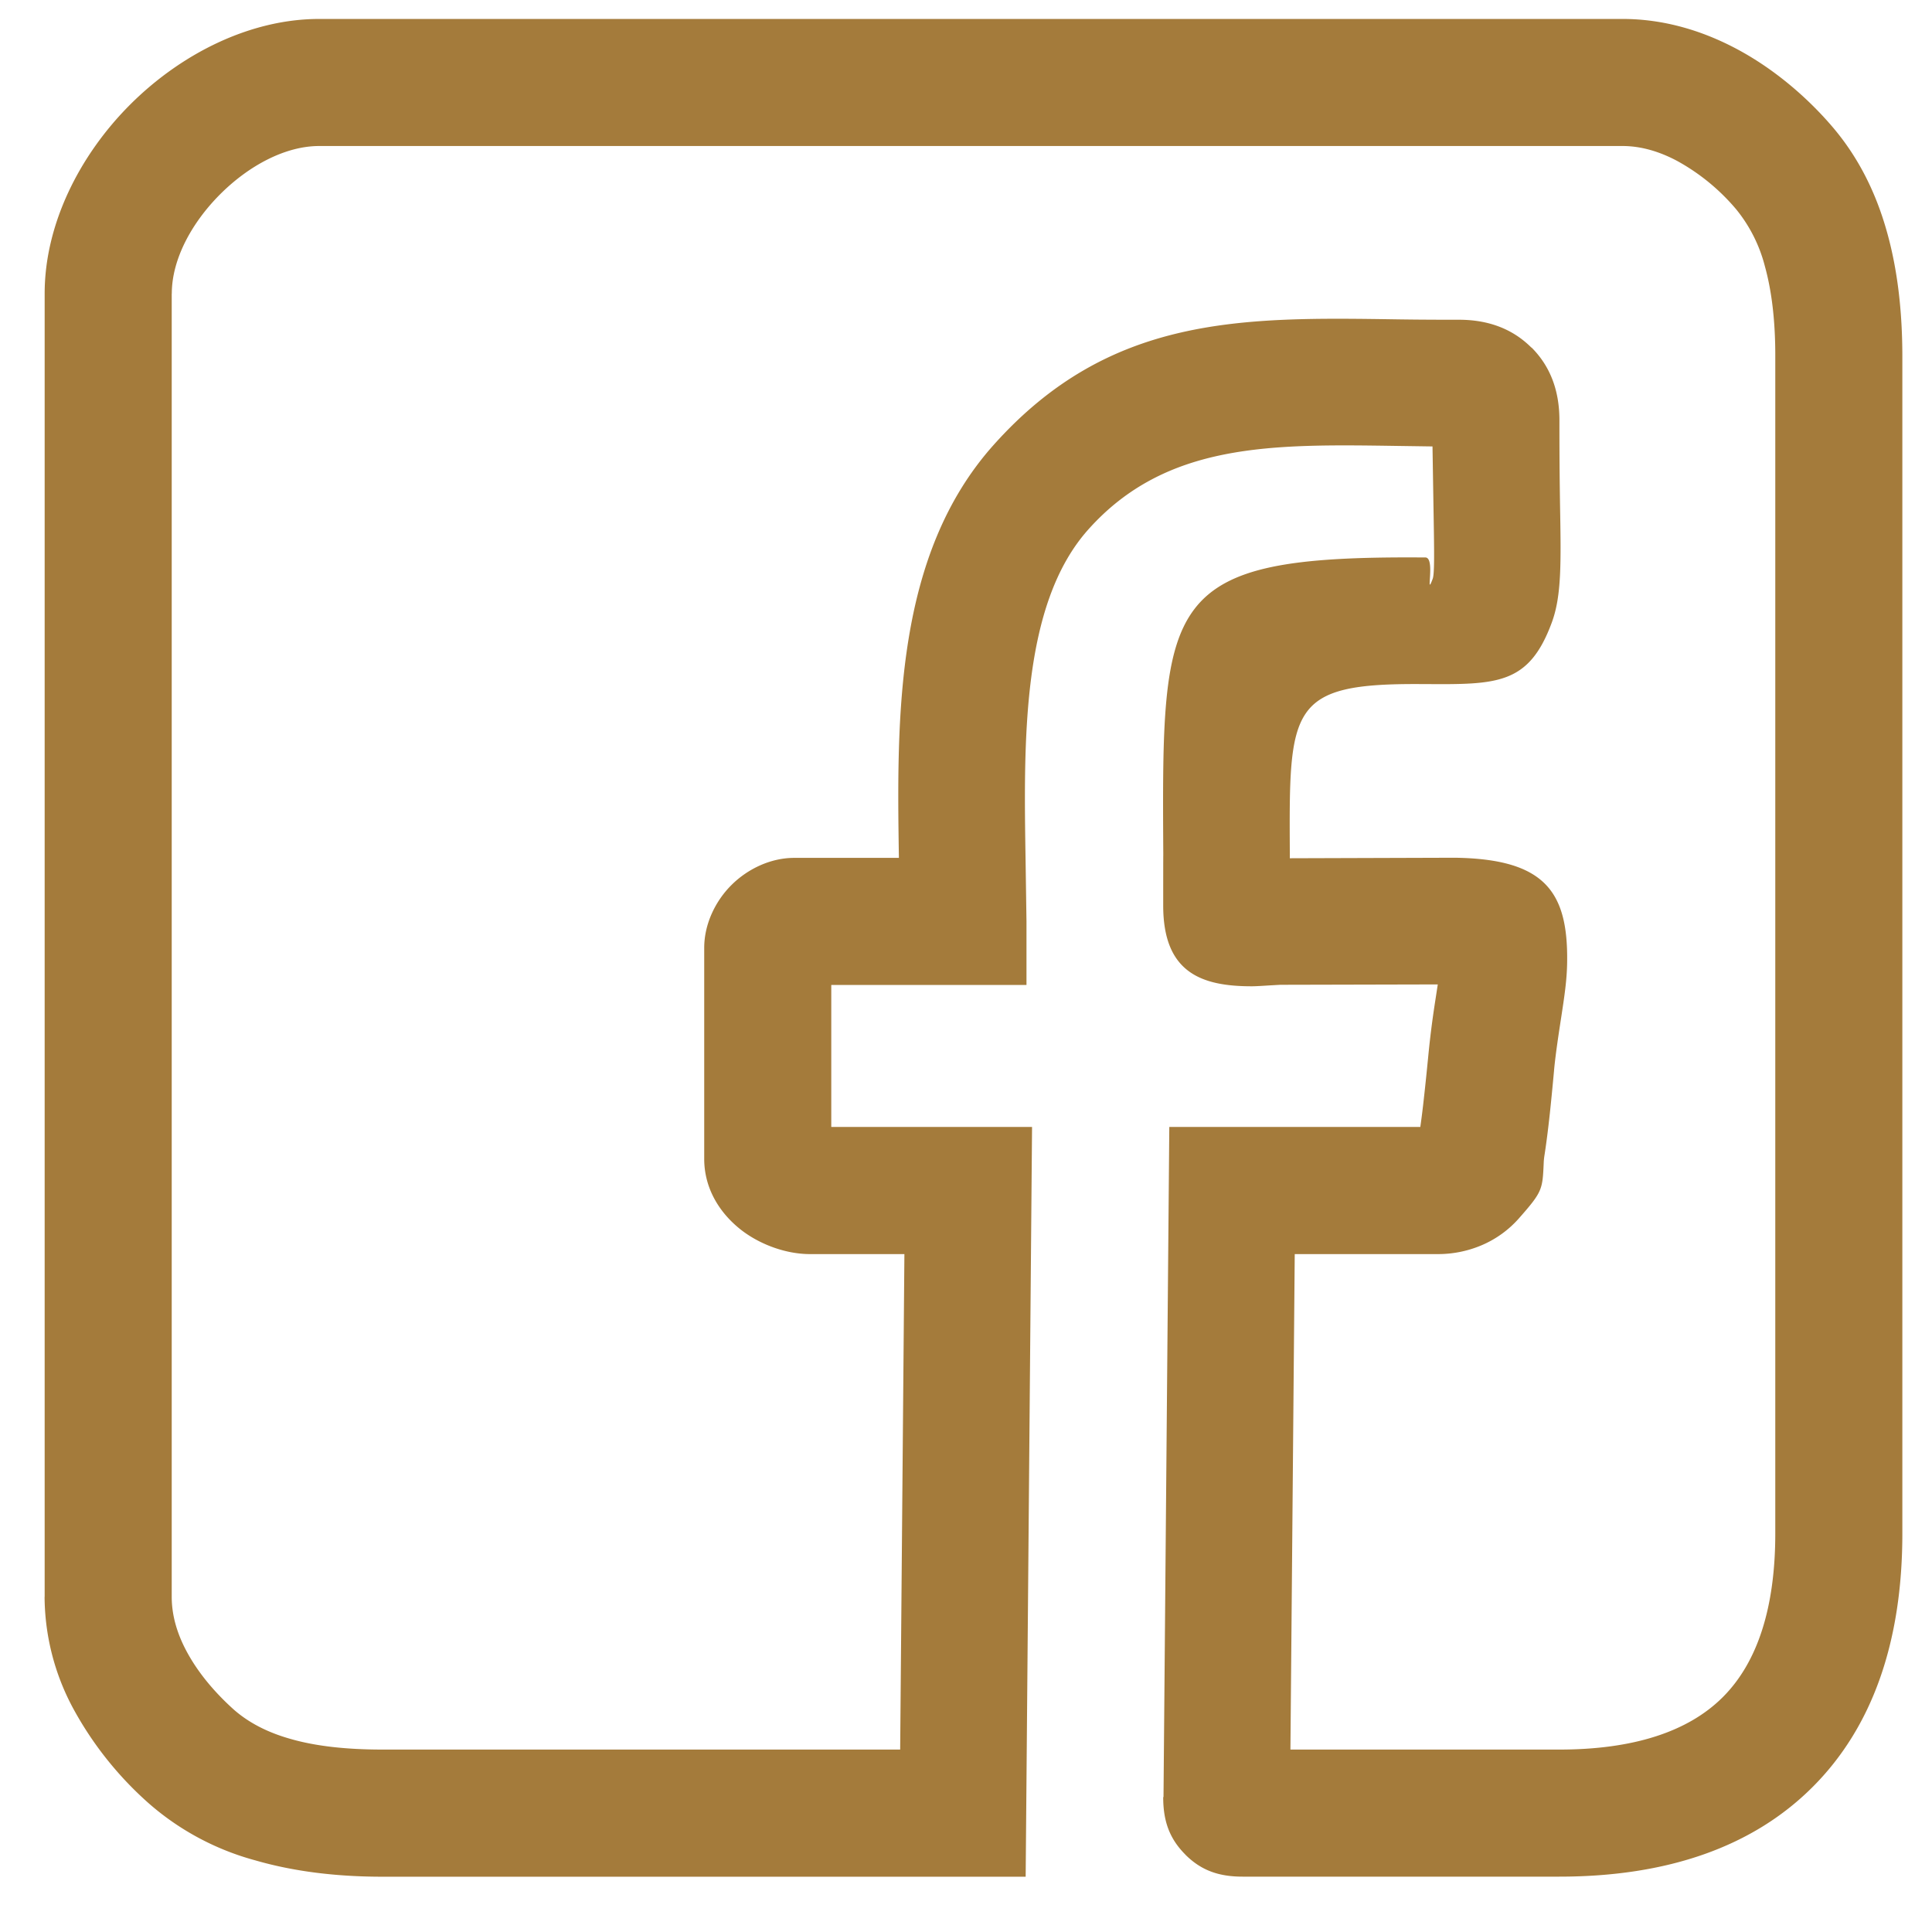
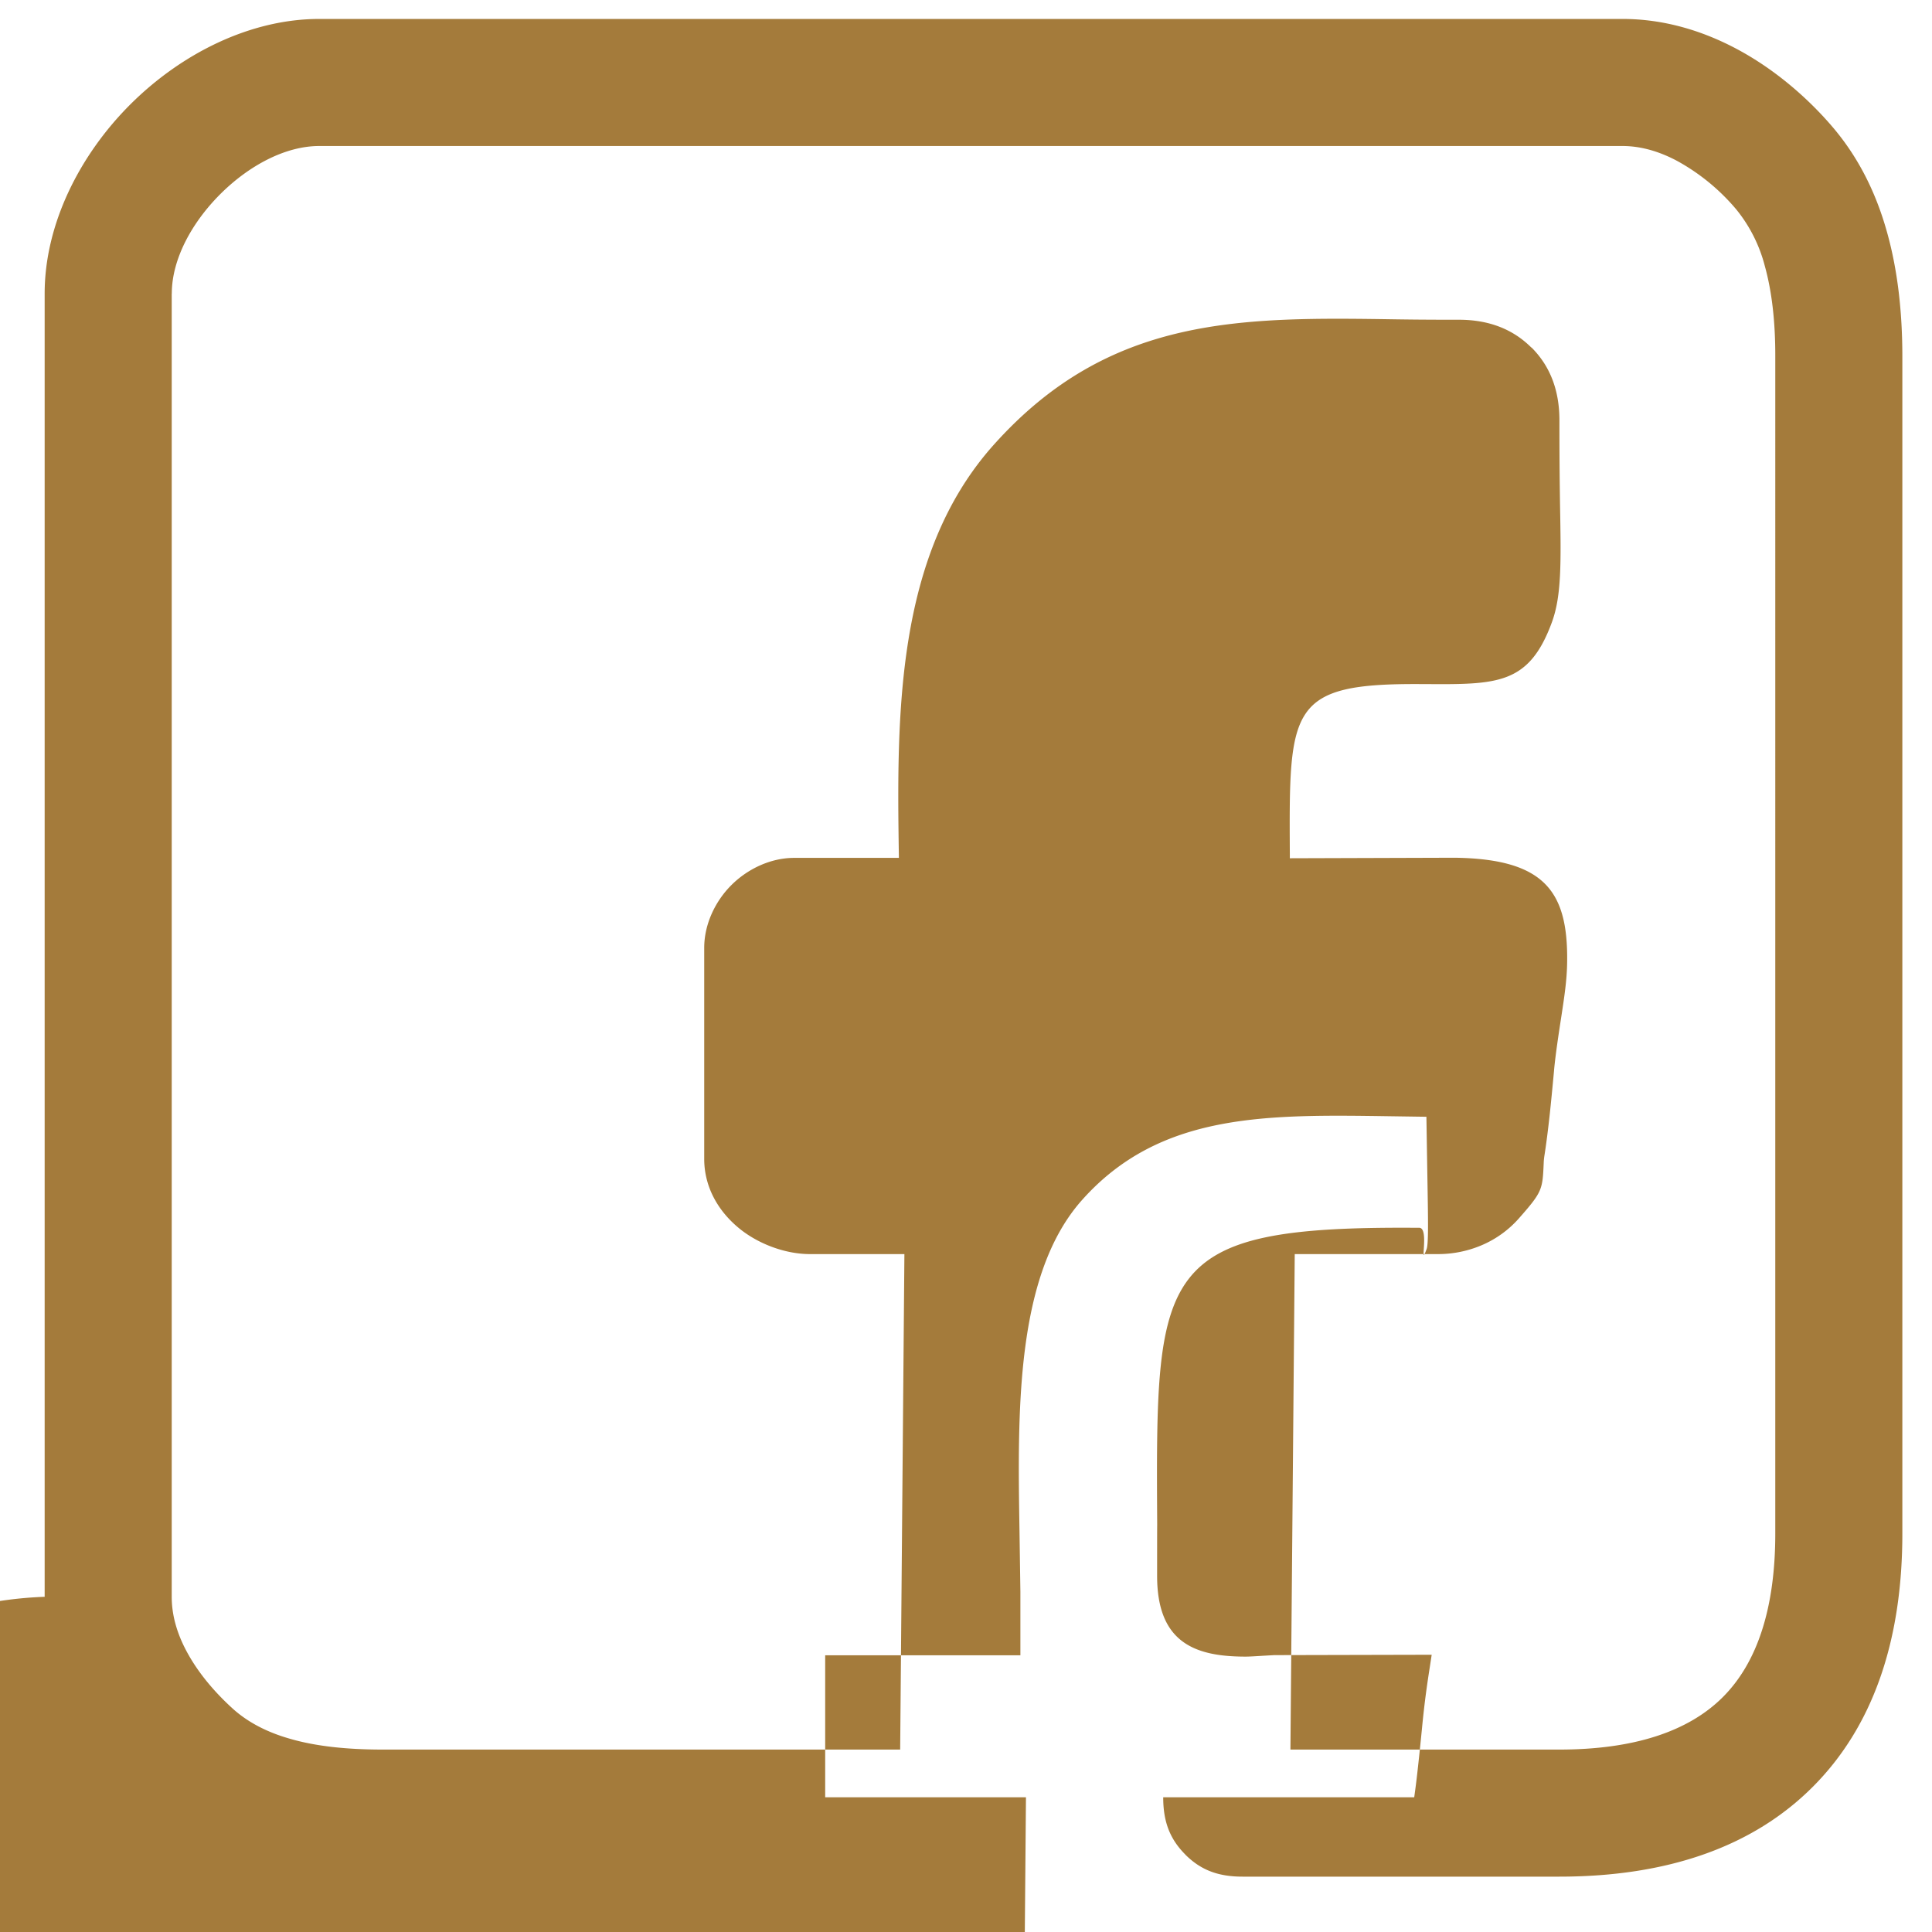
<svg xmlns="http://www.w3.org/2000/svg" width="26" height="26" fill="none">
-   <path fill="#A47B3B" d="M2.311 3.95v17.54c0 .253.075.493.188.71.17.327.418.6.643.803q.3.266.762.397c.344.1.761.145 1.244.145h6.966l.057-6.668H10.9c-.313 0-.653-.121-.906-.31-.305-.23-.517-.569-.517-.971v-2.84c0-.32.15-.63.366-.845.215-.215.525-.366.844-.366h1.41c-.03-1.92-.048-4.073 1.271-5.553 1.564-1.753 3.343-1.726 5.448-1.694.16.002.33.005.818.005q.599 0 .974.374h.003q.375.375.375.978c0 .632.005.902.008 1.128.014.79.022 1.234-.11 1.593-.309.84-.736.836-1.709.83h-.041c-1.788-.013-1.787.31-1.776 2.28v.064l2.22-.007c1.21.017 1.525.454 1.512 1.404-.003.243-.037.461-.077.725-.036.234-.078.505-.099.729v.003c-.022.24-.044.46-.057.582-.023.21-.047.4-.07.548a1 1 0 0 0-.012.102v.003c-.016.372-.017.397-.333.756a1.4 1.4 0 0 1-.51.366 1.5 1.5 0 0 1-.583.116h-1.925l-.058 6.668h3.617c.997 0 1.735-.239 2.202-.706s.706-1.204.706-2.202V4.803q.002-.708-.14-1.22a2 2 0 0 0-.386-.766 2.8 2.8 0 0 0-.796-.652c-.225-.12-.475-.2-.734-.2H4.296c-.456 0-.947.263-1.334.65-.388.389-.65.88-.65 1.336M.601 21.49V3.95c0-.927.465-1.857 1.151-2.543C2.44.72 3.368.255 4.296.255h17.539c.56 0 1.077.16 1.53.4.543.288.991.694 1.302 1.06.337.397.576.866.727 1.407.142.505.207 1.065.207 1.68v15.835c0 1.47-.409 2.613-1.207 3.411-.798.799-1.942 1.207-3.411 1.207h-4.26c-.315 0-.554-.08-.77-.295l-.003-.004c-.214-.215-.296-.453-.296-.769l.004-.006.078-9.015h3.378q.026-.183.046-.367c.028-.248.044-.416.058-.555.035-.367.072-.614.105-.826l.026-.17-2.12.005-.141.008c-.095.006-.189.012-.242.012-.672 0-1.192-.179-1.192-1.086 0-.799.001-.62.001-.695-.02-3.447-.022-4.014 3.485-3.99h.042c.141.001-.006.571.099.286.026-.071.02-.398.01-.978l-.013-.802-.482-.007c-1.683-.025-3.105-.047-4.152 1.127-.897 1.006-.868 2.837-.842 4.458l.012.814v.855h-2.627v1.911h2.702l-.086 10.09H5.148c-.621 0-1.194-.07-1.712-.22a3.6 3.6 0 0 1-1.43-.764 4.7 4.7 0 0 1-1.023-1.284A3.2 3.2 0 0 1 .6 21.489" />
+   <path fill="#A47B3B" d="M2.311 3.95v17.54c0 .253.075.493.188.71.17.327.418.6.643.803q.3.266.762.397c.344.1.761.145 1.244.145h6.966l.057-6.668H10.9c-.313 0-.653-.121-.906-.31-.305-.23-.517-.569-.517-.971v-2.84c0-.32.15-.63.366-.845.215-.215.525-.366.844-.366h1.41c-.03-1.92-.048-4.073 1.271-5.553 1.564-1.753 3.343-1.726 5.448-1.694.16.002.33.005.818.005q.599 0 .974.374h.003q.375.375.375.978c0 .632.005.902.008 1.128.014.79.022 1.234-.11 1.593-.309.84-.736.836-1.709.83h-.041c-1.788-.013-1.787.31-1.776 2.28v.064l2.22-.007c1.21.017 1.525.454 1.512 1.404-.003.243-.037.461-.077.725-.036.234-.078.505-.099.729v.003c-.022.24-.044.46-.057.582-.023.21-.047.4-.07.548a1 1 0 0 0-.012.102v.003c-.016.372-.017.397-.333.756a1.4 1.4 0 0 1-.51.366 1.5 1.5 0 0 1-.583.116h-1.925l-.058 6.668h3.617c.997 0 1.735-.239 2.202-.706s.706-1.204.706-2.202V4.803q.002-.708-.14-1.22a2 2 0 0 0-.386-.766 2.8 2.8 0 0 0-.796-.652c-.225-.12-.475-.2-.734-.2H4.296c-.456 0-.947.263-1.334.65-.388.389-.65.88-.65 1.336M.601 21.49V3.95c0-.927.465-1.857 1.151-2.543C2.44.72 3.368.255 4.296.255h17.539c.56 0 1.077.16 1.53.4.543.288.991.694 1.302 1.06.337.397.576.866.727 1.407.142.505.207 1.065.207 1.68v15.835c0 1.47-.409 2.613-1.207 3.411-.798.799-1.942 1.207-3.411 1.207h-4.26c-.315 0-.554-.08-.77-.295l-.003-.004c-.214-.215-.296-.453-.296-.769h3.378q.026-.183.046-.367c.028-.248.044-.416.058-.555.035-.367.072-.614.105-.826l.026-.17-2.12.005-.141.008c-.095.006-.189.012-.242.012-.672 0-1.192-.179-1.192-1.086 0-.799.001-.62.001-.695-.02-3.447-.022-4.014 3.485-3.99h.042c.141.001-.006.571.099.286.026-.071.02-.398.01-.978l-.013-.802-.482-.007c-1.683-.025-3.105-.047-4.152 1.127-.897 1.006-.868 2.837-.842 4.458l.012.814v.855h-2.627v1.911h2.702l-.086 10.09H5.148c-.621 0-1.194-.07-1.712-.22a3.6 3.6 0 0 1-1.43-.764 4.7 4.7 0 0 1-1.023-1.284A3.2 3.2 0 0 1 .6 21.489" />
</svg>